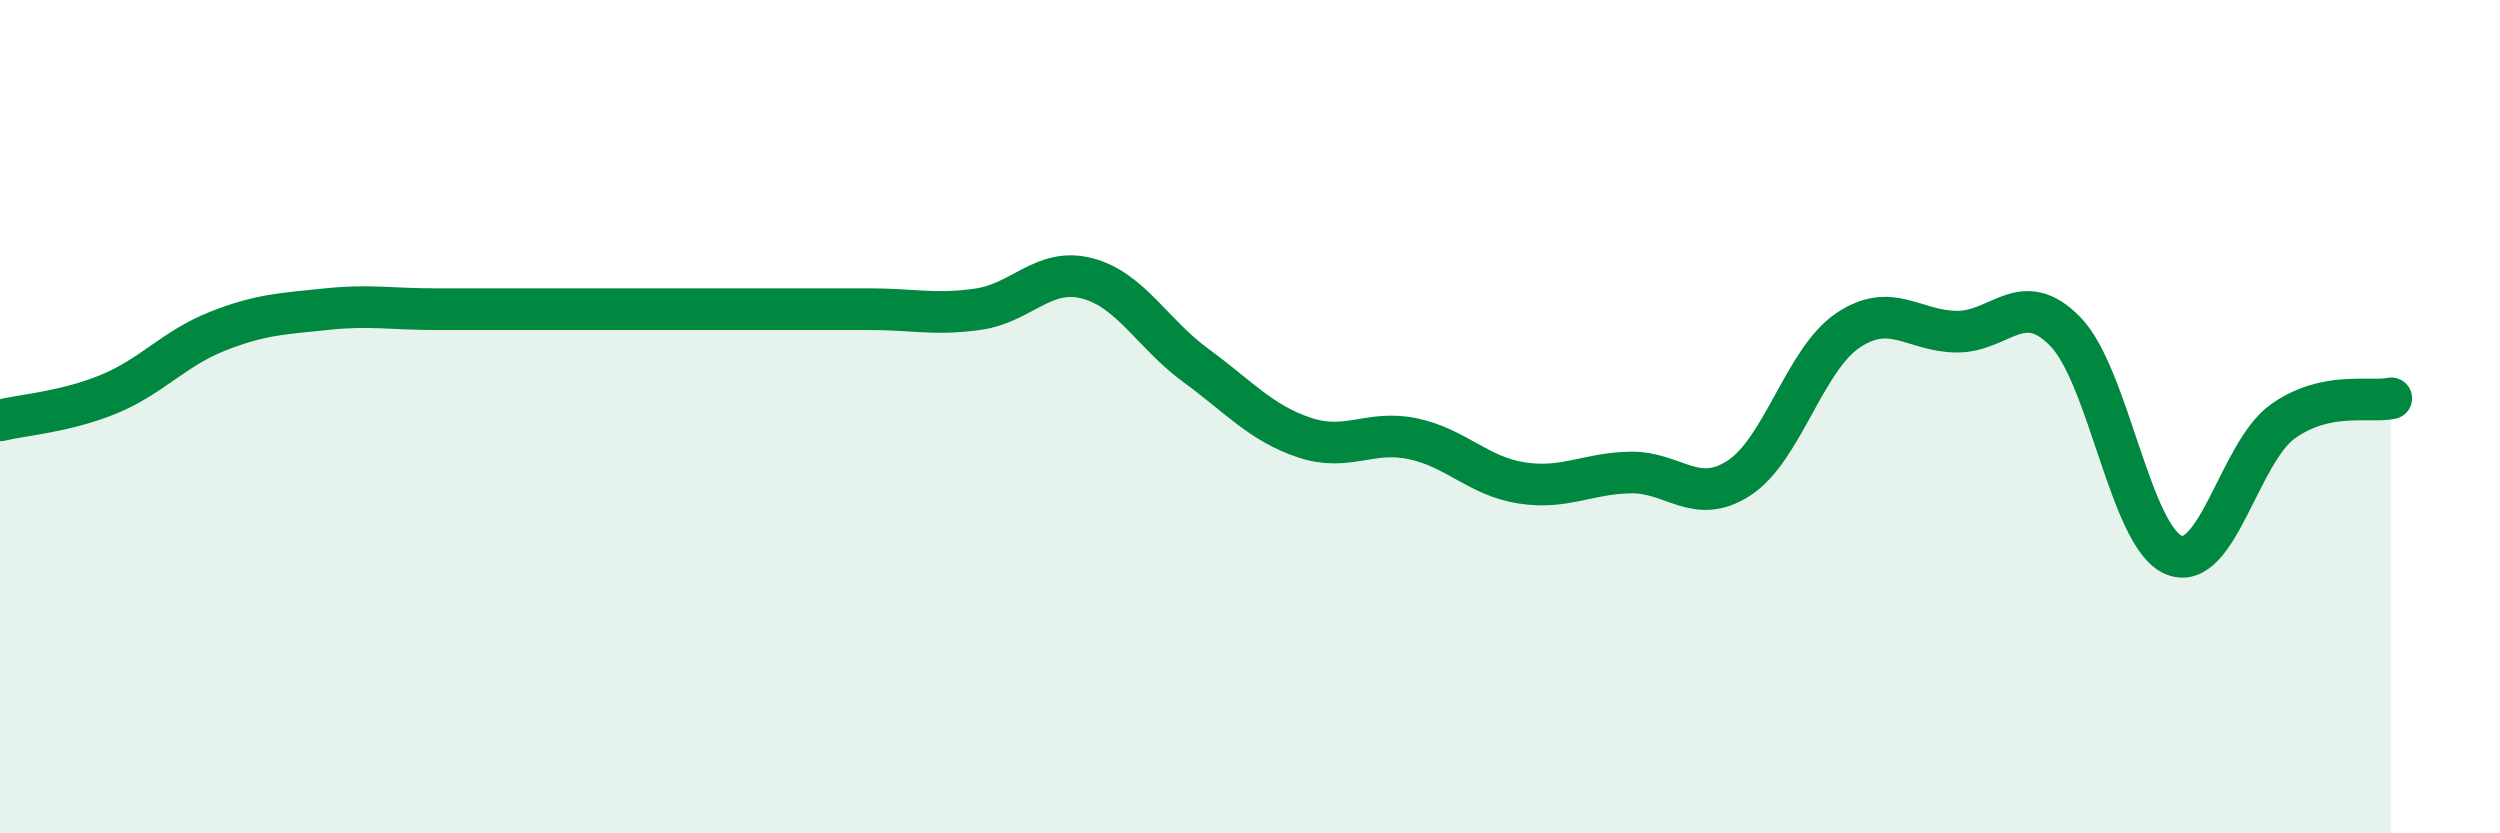
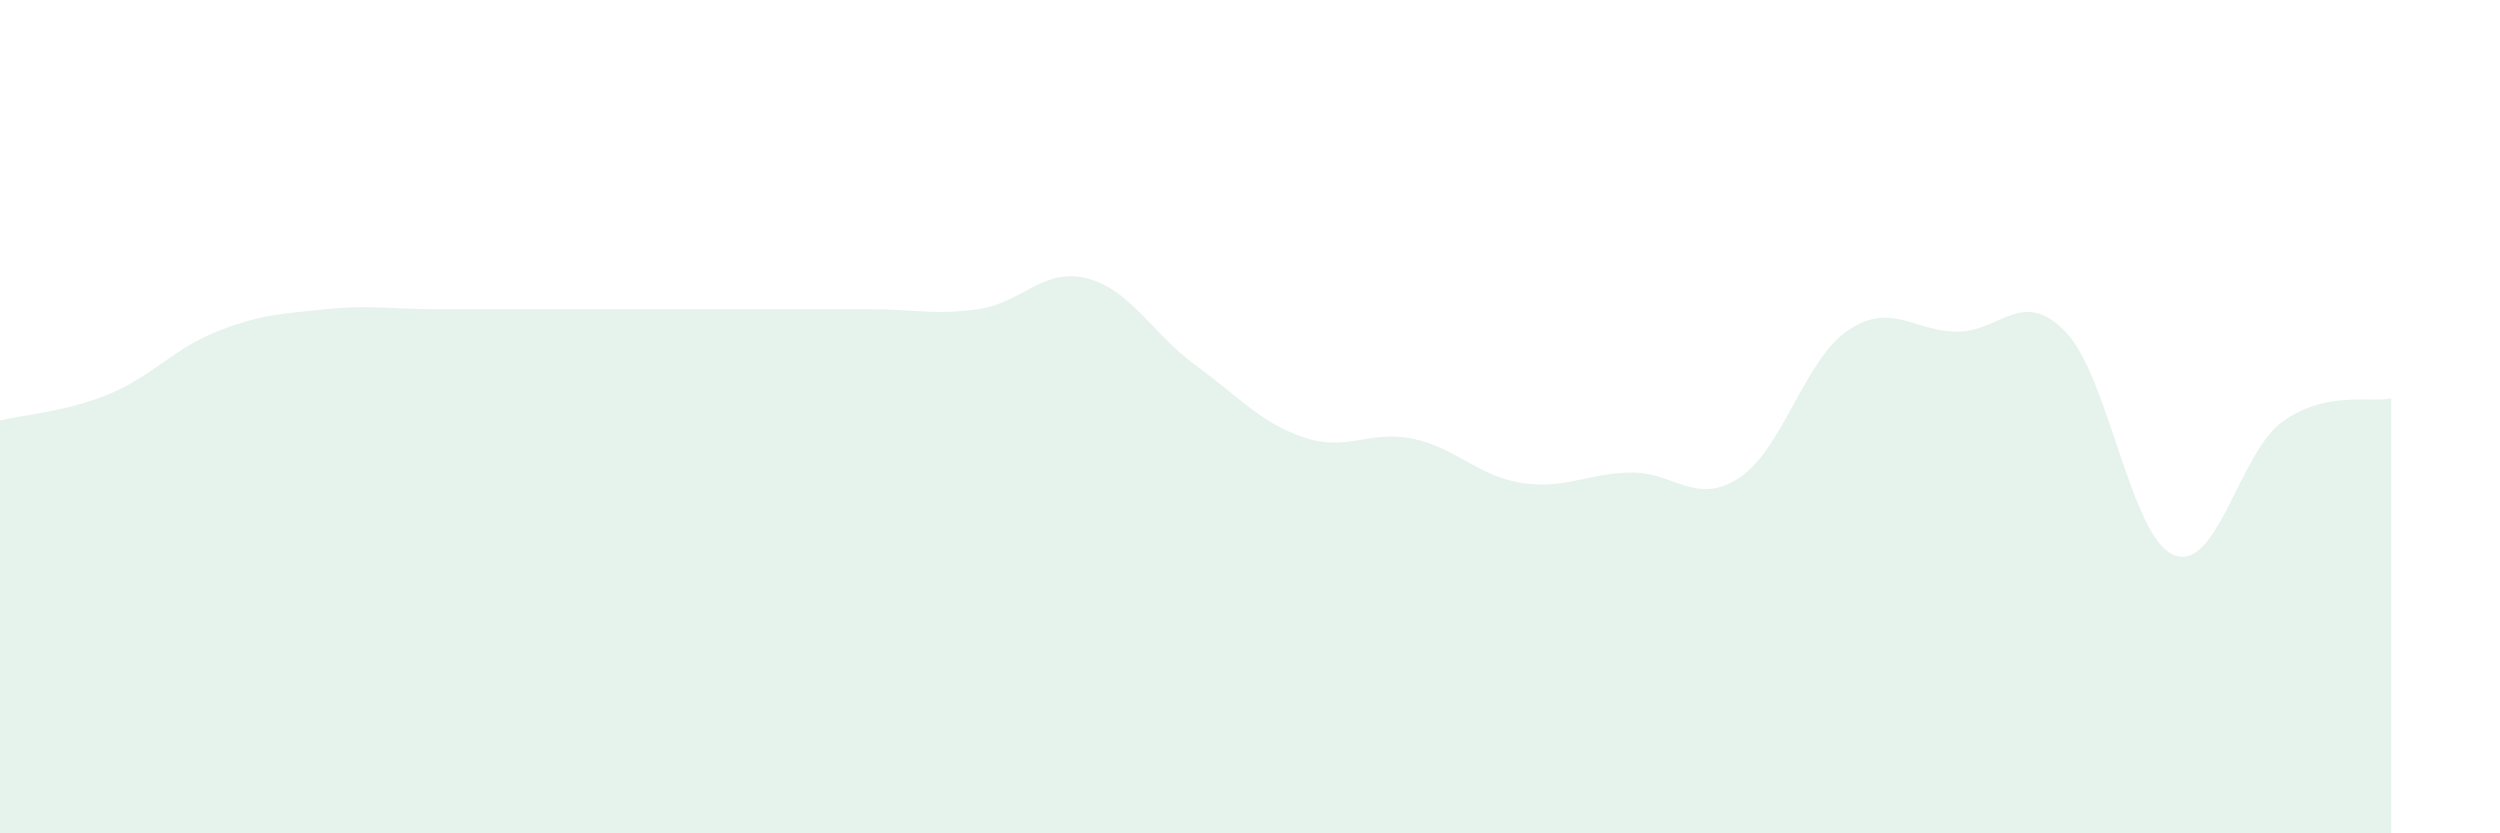
<svg xmlns="http://www.w3.org/2000/svg" width="60" height="20" viewBox="0 0 60 20">
  <path d="M 0,10.09 C 0.52,9.96 1.57,9.89 2.61,9.46 C 3.65,9.03 4.18,8.36 5.22,7.95 C 6.26,7.54 6.79,7.53 7.83,7.42 C 8.87,7.31 9.39,7.42 10.43,7.42 C 11.47,7.42 12,7.42 13.04,7.42 C 14.08,7.42 14.61,7.42 15.65,7.42 C 16.69,7.42 17.22,7.42 18.26,7.42 C 19.3,7.42 19.83,7.42 20.87,7.42 C 21.91,7.42 22.44,7.57 23.48,7.42 C 24.52,7.27 25.05,6.41 26.09,6.68 C 27.13,6.95 27.66,8.01 28.7,8.77 C 29.74,9.53 30.26,10.15 31.3,10.5 C 32.34,10.85 32.87,10.31 33.91,10.53 C 34.95,10.75 35.48,11.43 36.52,11.59 C 37.56,11.75 38.09,11.36 39.13,11.34 C 40.17,11.32 40.7,12.15 41.74,11.47 C 42.78,10.79 43.31,8.63 44.35,7.93 C 45.39,7.23 45.92,7.95 46.96,7.96 C 48,7.97 48.53,6.89 49.57,7.96 C 50.61,9.03 51.13,12.89 52.17,13.32 C 53.21,13.75 53.74,10.87 54.78,10.12 C 55.82,9.37 56.87,9.67 57.39,9.56L57.39 20L0 20Z" fill="#008740" opacity="0.1" stroke-linecap="round" stroke-linejoin="round" />
-   <path d="M 0,10.09 C 0.52,9.96 1.57,9.89 2.61,9.46 C 3.65,9.03 4.18,8.36 5.22,7.95 C 6.26,7.54 6.79,7.53 7.83,7.42 C 8.87,7.31 9.39,7.42 10.43,7.42 C 11.47,7.42 12,7.42 13.04,7.42 C 14.08,7.42 14.61,7.42 15.65,7.42 C 16.69,7.42 17.22,7.42 18.26,7.42 C 19.3,7.42 19.83,7.42 20.87,7.42 C 21.91,7.42 22.44,7.57 23.48,7.42 C 24.52,7.27 25.05,6.41 26.09,6.68 C 27.13,6.95 27.66,8.01 28.7,8.77 C 29.74,9.53 30.26,10.15 31.3,10.5 C 32.34,10.85 32.87,10.31 33.91,10.53 C 34.95,10.75 35.48,11.43 36.52,11.59 C 37.56,11.75 38.09,11.36 39.13,11.34 C 40.17,11.32 40.7,12.15 41.74,11.47 C 42.78,10.79 43.31,8.63 44.35,7.93 C 45.39,7.23 45.92,7.95 46.96,7.96 C 48,7.97 48.53,6.89 49.57,7.96 C 50.61,9.03 51.13,12.89 52.17,13.32 C 53.21,13.75 53.74,10.87 54.78,10.12 C 55.82,9.37 56.87,9.67 57.39,9.56" stroke="#008740" stroke-width="1" fill="none" stroke-linecap="round" stroke-linejoin="round" />
</svg>